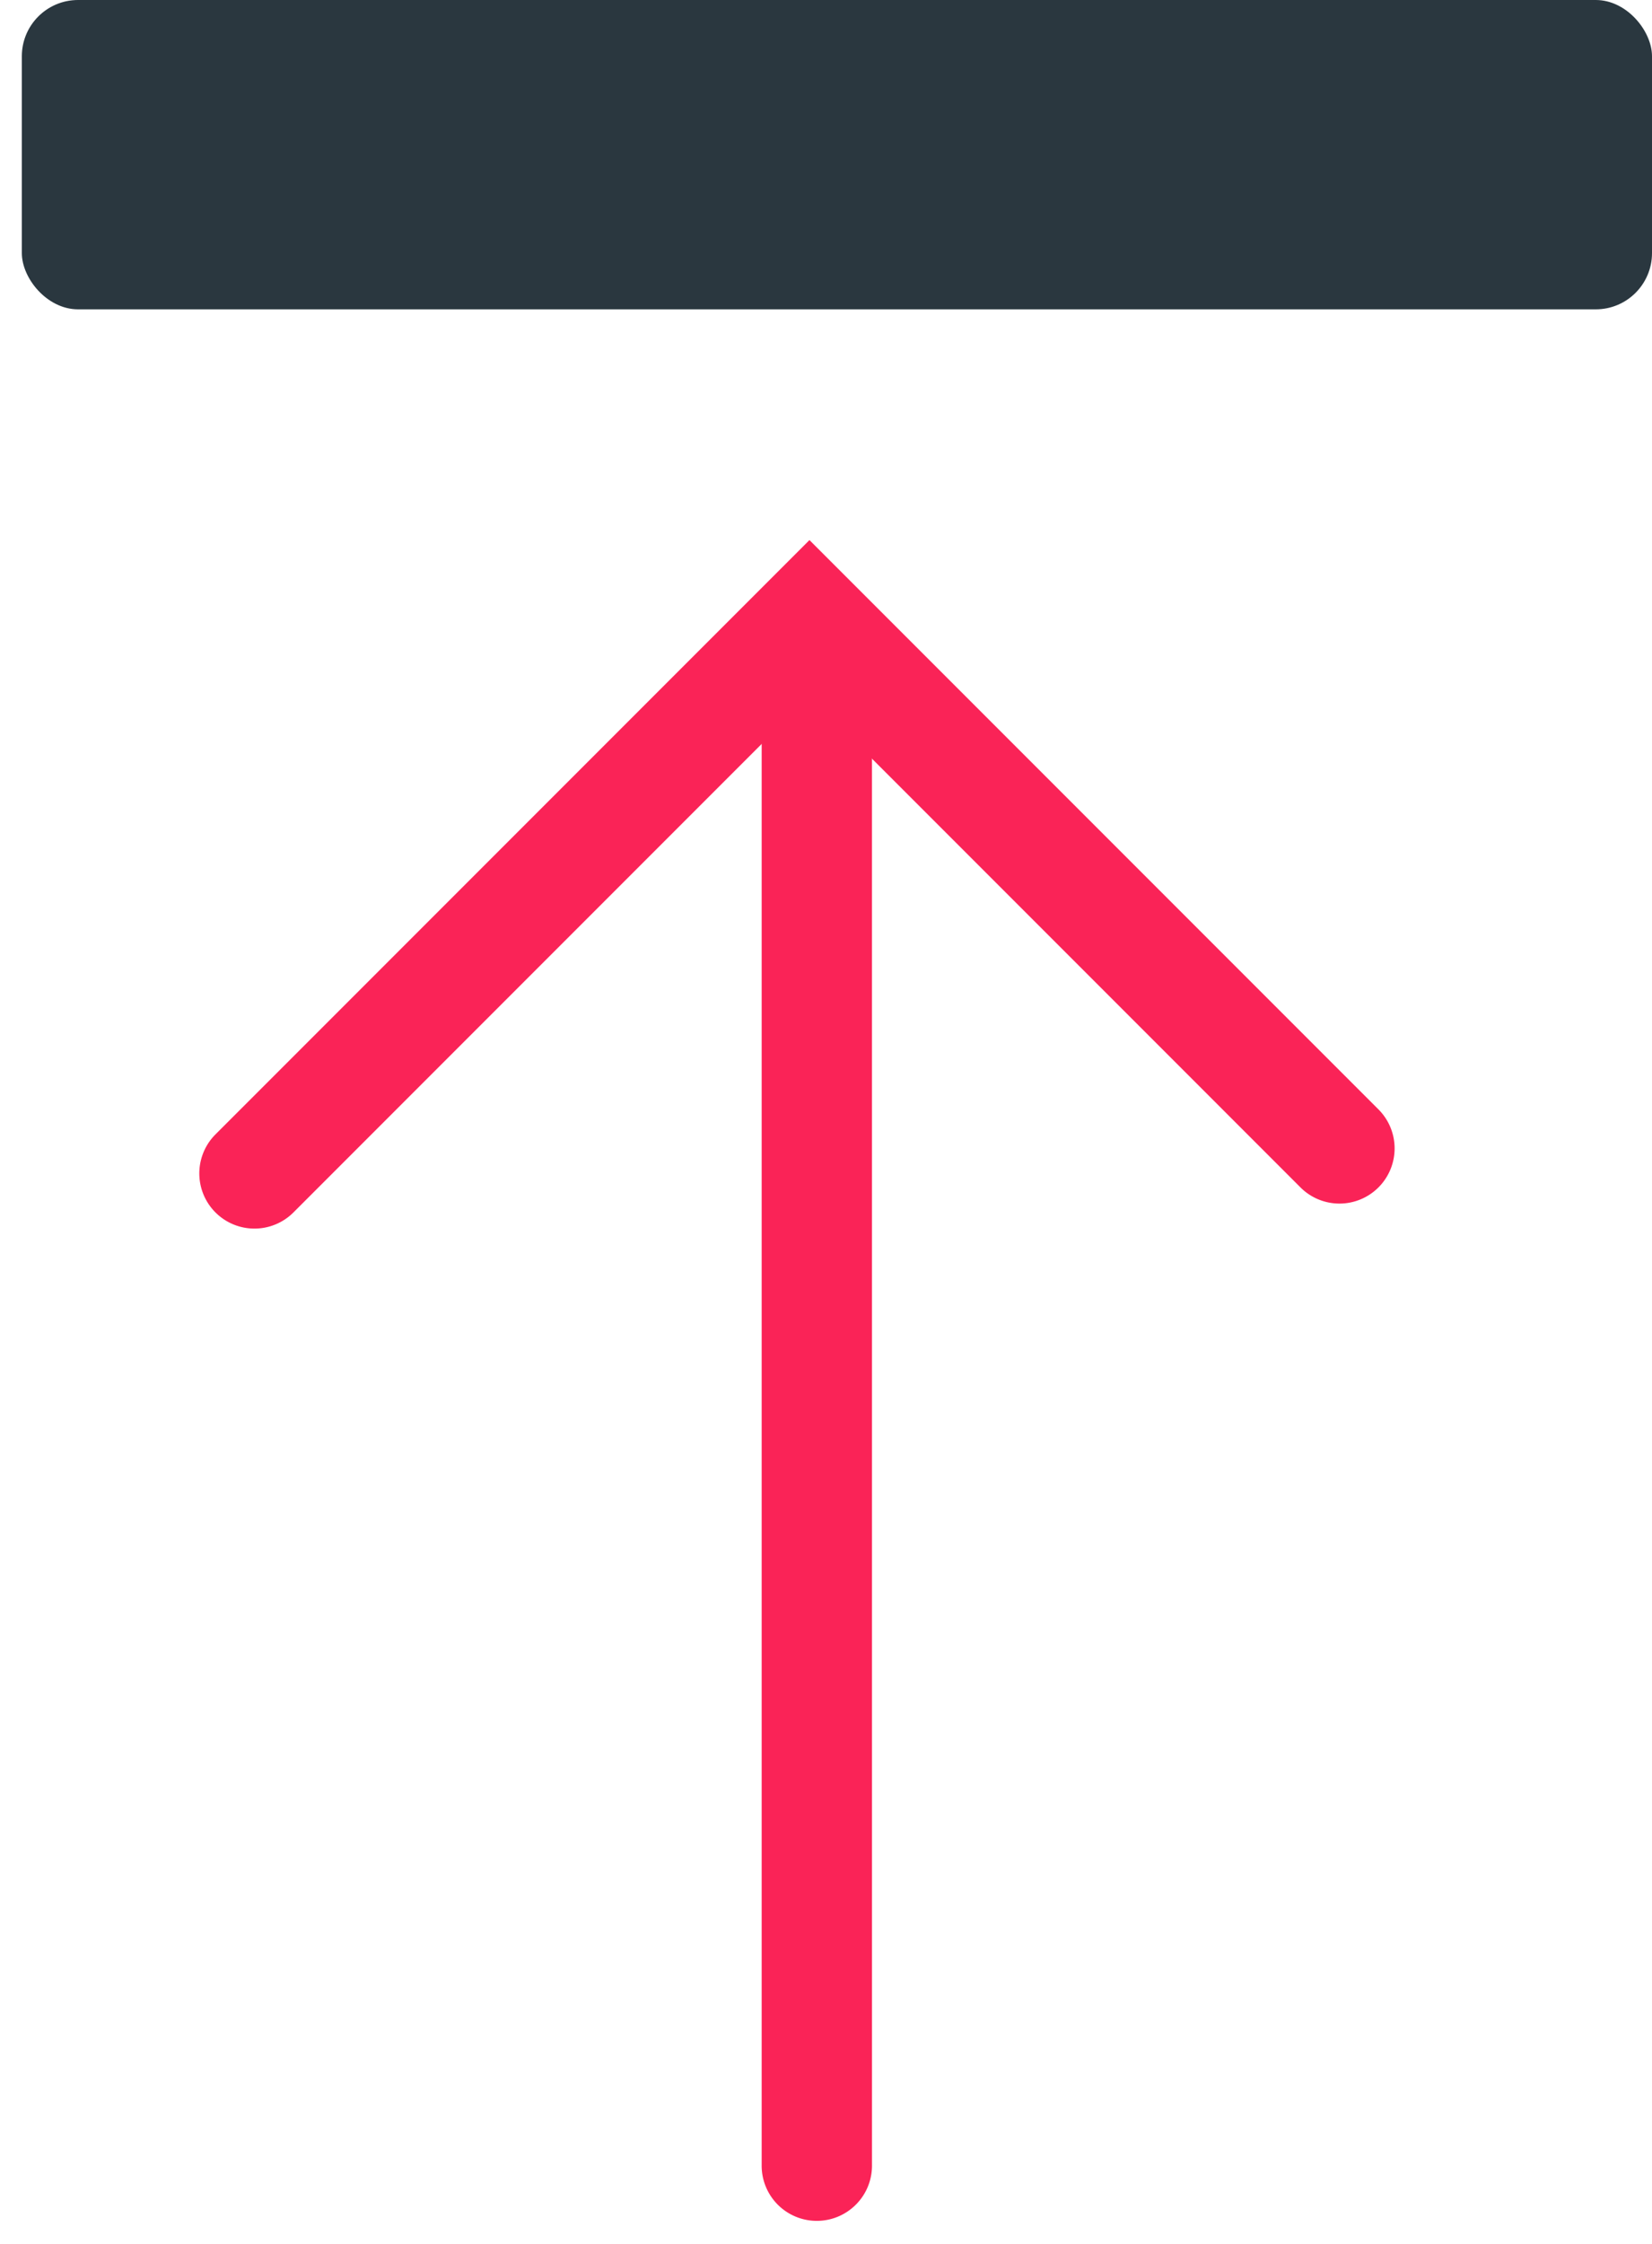
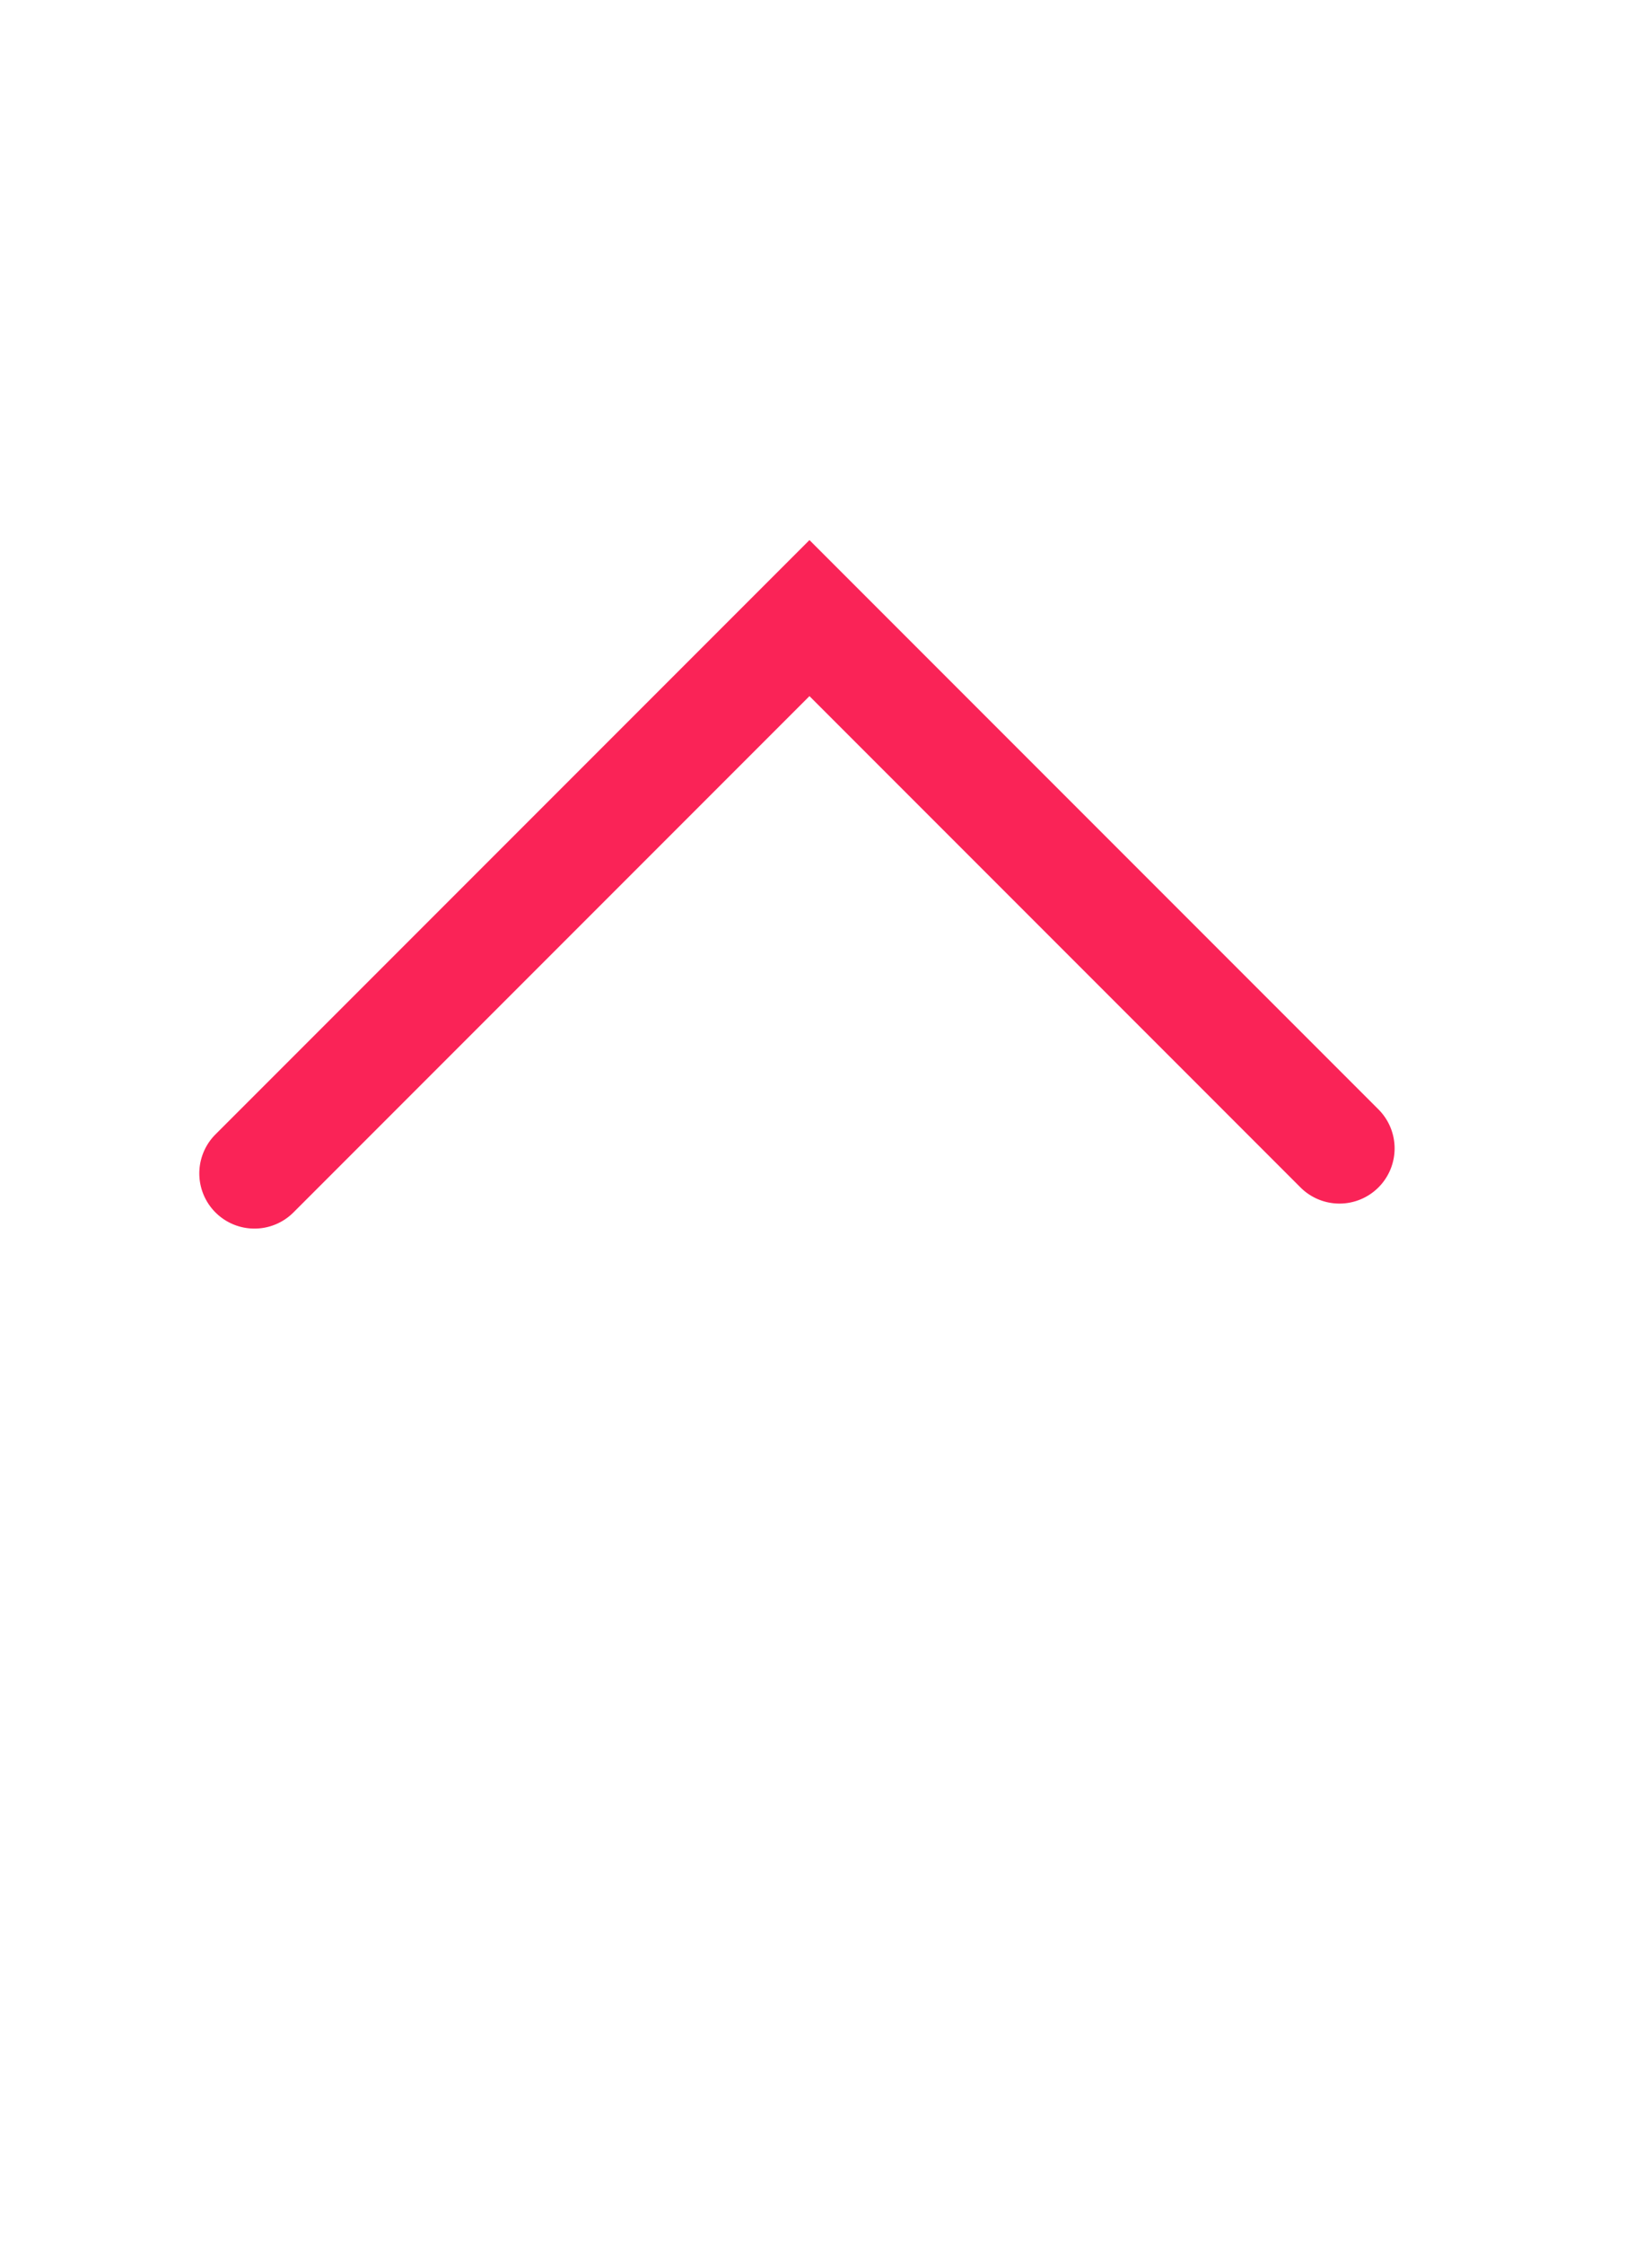
<svg xmlns="http://www.w3.org/2000/svg" width="58.777" height="79.785" viewBox="0 0 58.777 79.785">
  <g id="Group_47323" data-name="Group 47323" transform="translate(-16432.223 -2930)">
    <g id="Group_47321" data-name="Group 47321" transform="translate(16461.023 2949.205) rotate(45)">
      <g id="Group_16630" data-name="Group 16630" transform="translate(0 0)">
        <g id="Group_16631" data-name="Group 16631" transform="translate(0 42.652) rotate(-90)">
          <g id="Group_47322" data-name="Group 47322">
-             <path id="Line_5241" data-name="Line 5241" d="M1.962,41.1a1.962,1.962,0,0,1-1.387-3.35L37.75.575A1.962,1.962,0,1,1,40.525,3.35L3.35,40.526A1.956,1.956,0,0,1,1.962,41.1Z" transform="translate(0 1.922)" fill="#fa2357" />
            <path id="Path_57661" data-name="Path 57661" d="M29.888,30.592a1.962,1.962,0,0,1-1.962-1.962V3.924H1.962A1.962,1.962,0,1,1,1.962,0H31.85V28.63A1.962,1.962,0,0,1,29.888,30.592Z" transform="translate(10.802 0)" fill="#fa2357" />
          </g>
        </g>
      </g>
    </g>
-     <rect id="Rectangle_45959" data-name="Rectangle 45959" width="58" height="11" rx="2" transform="translate(16433 2930)" fill="#2a373f" />
  </g>
</svg>